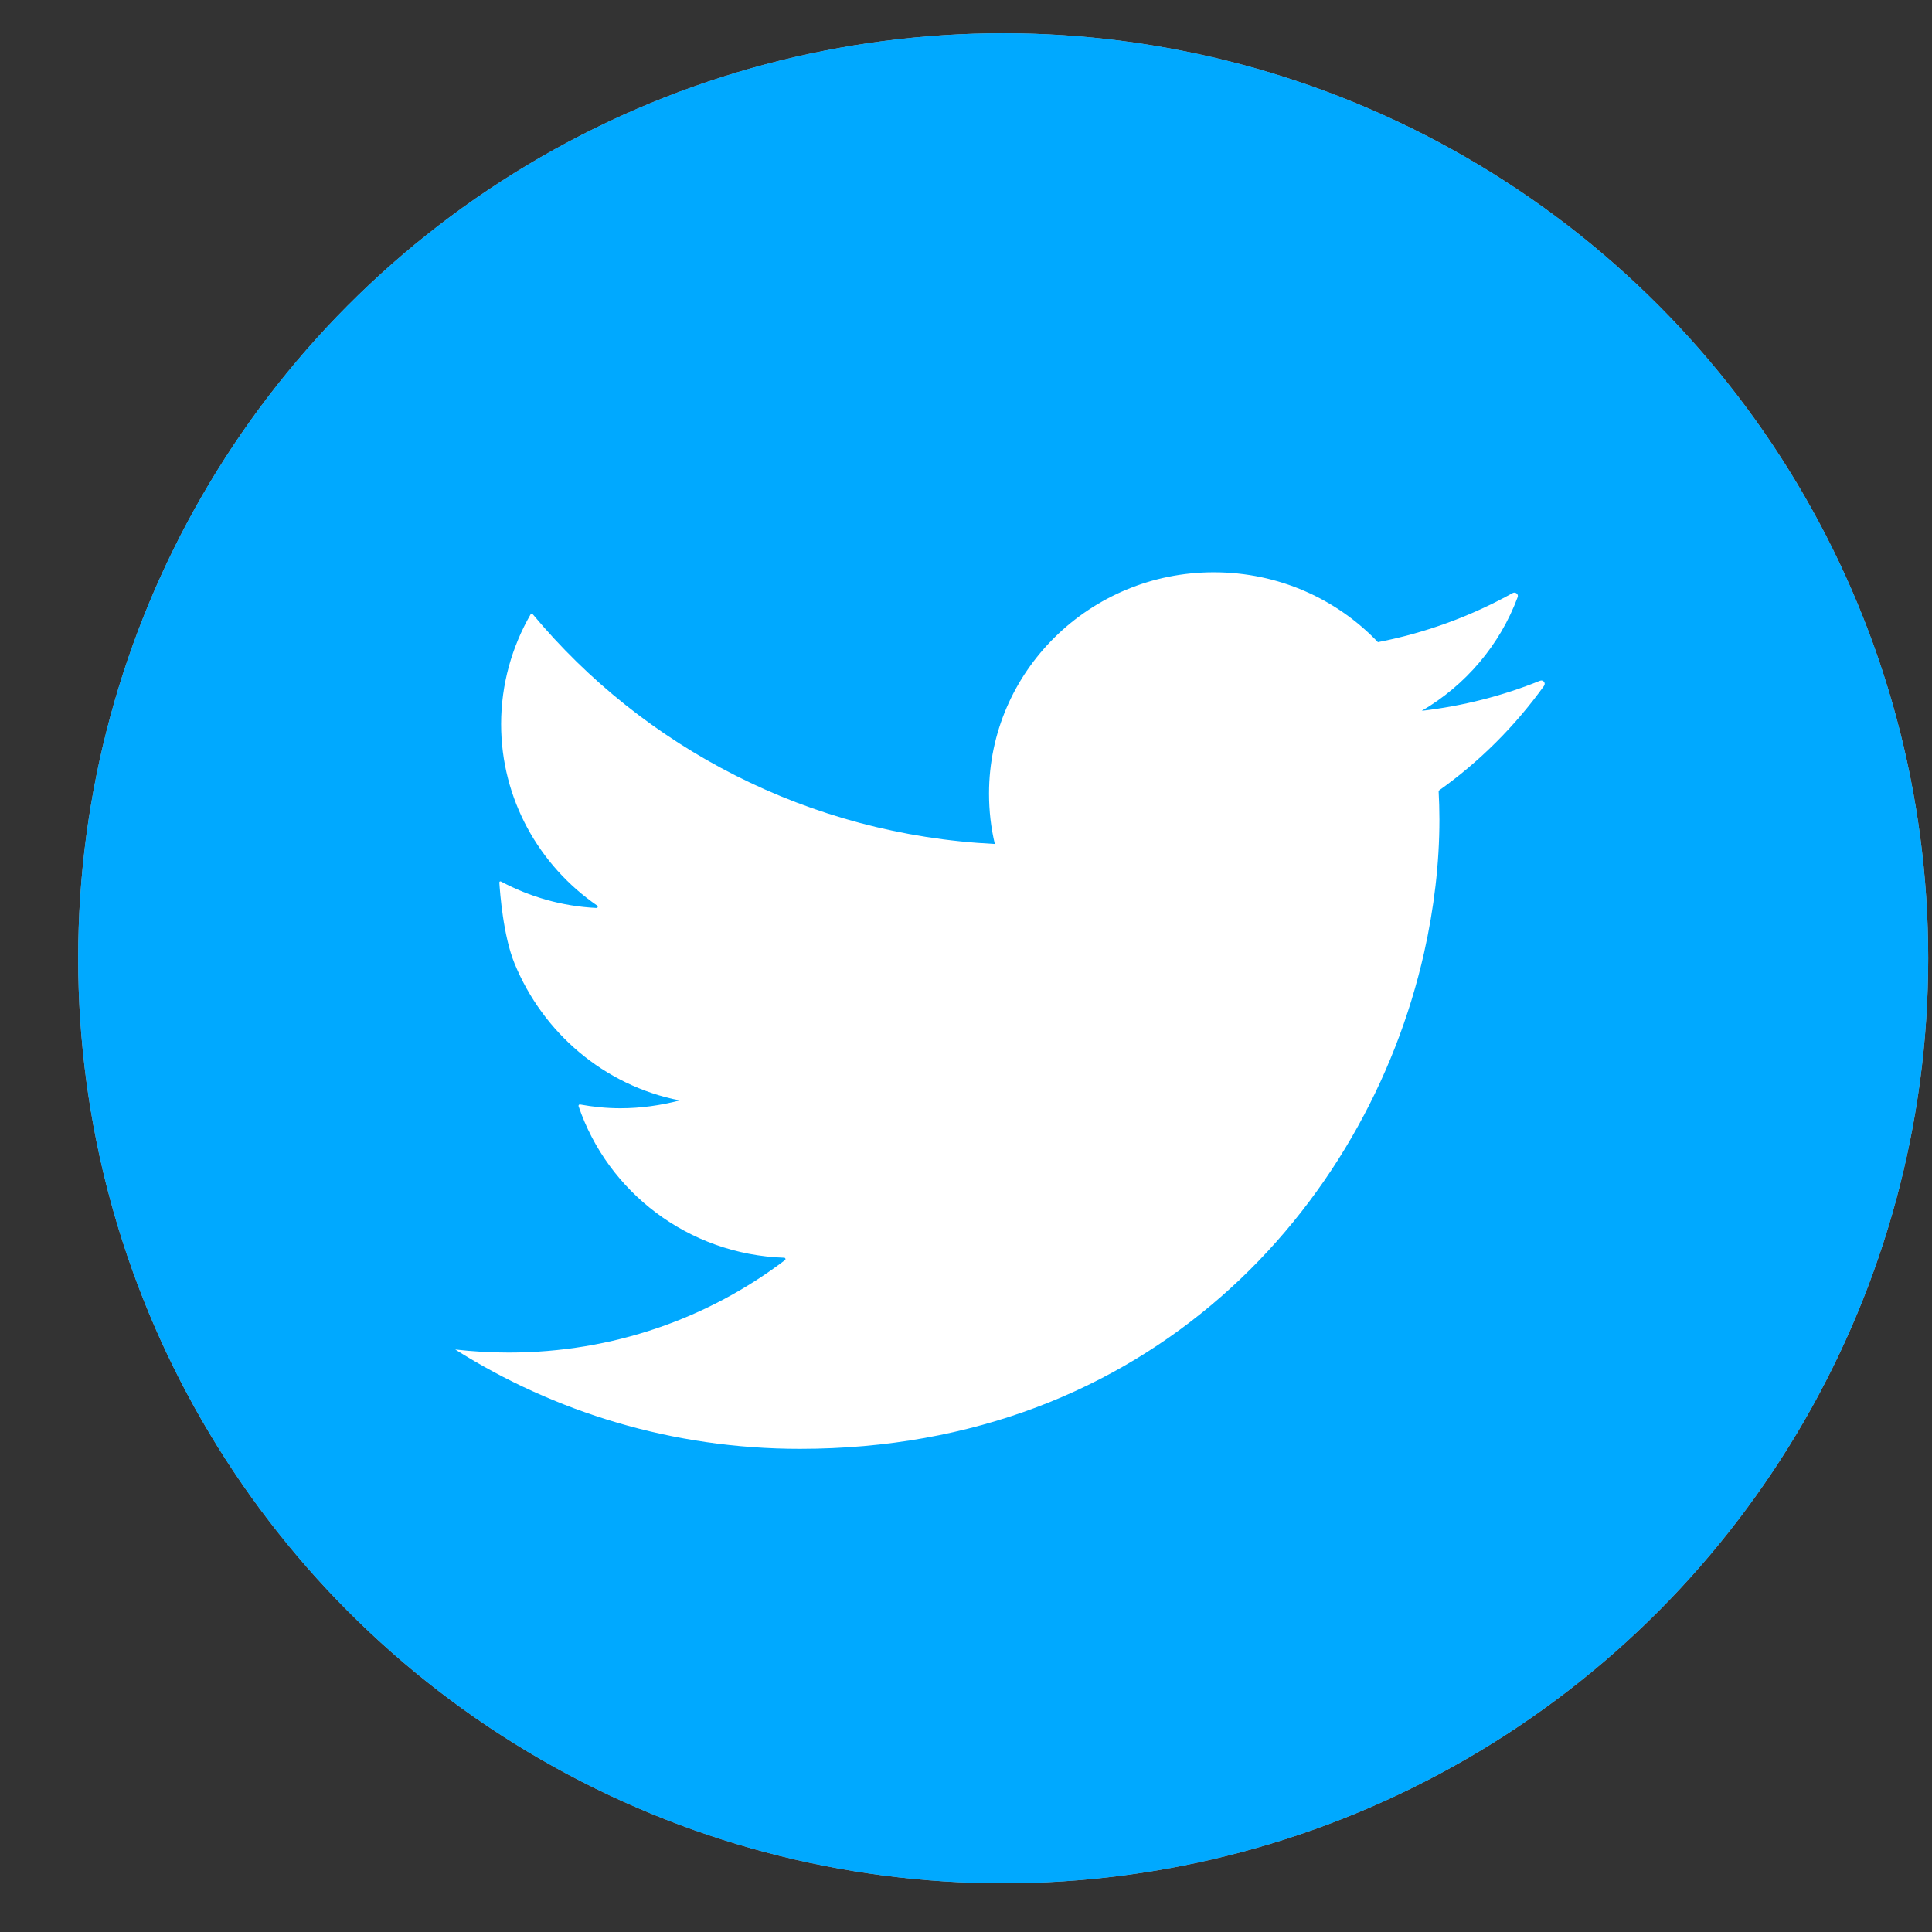
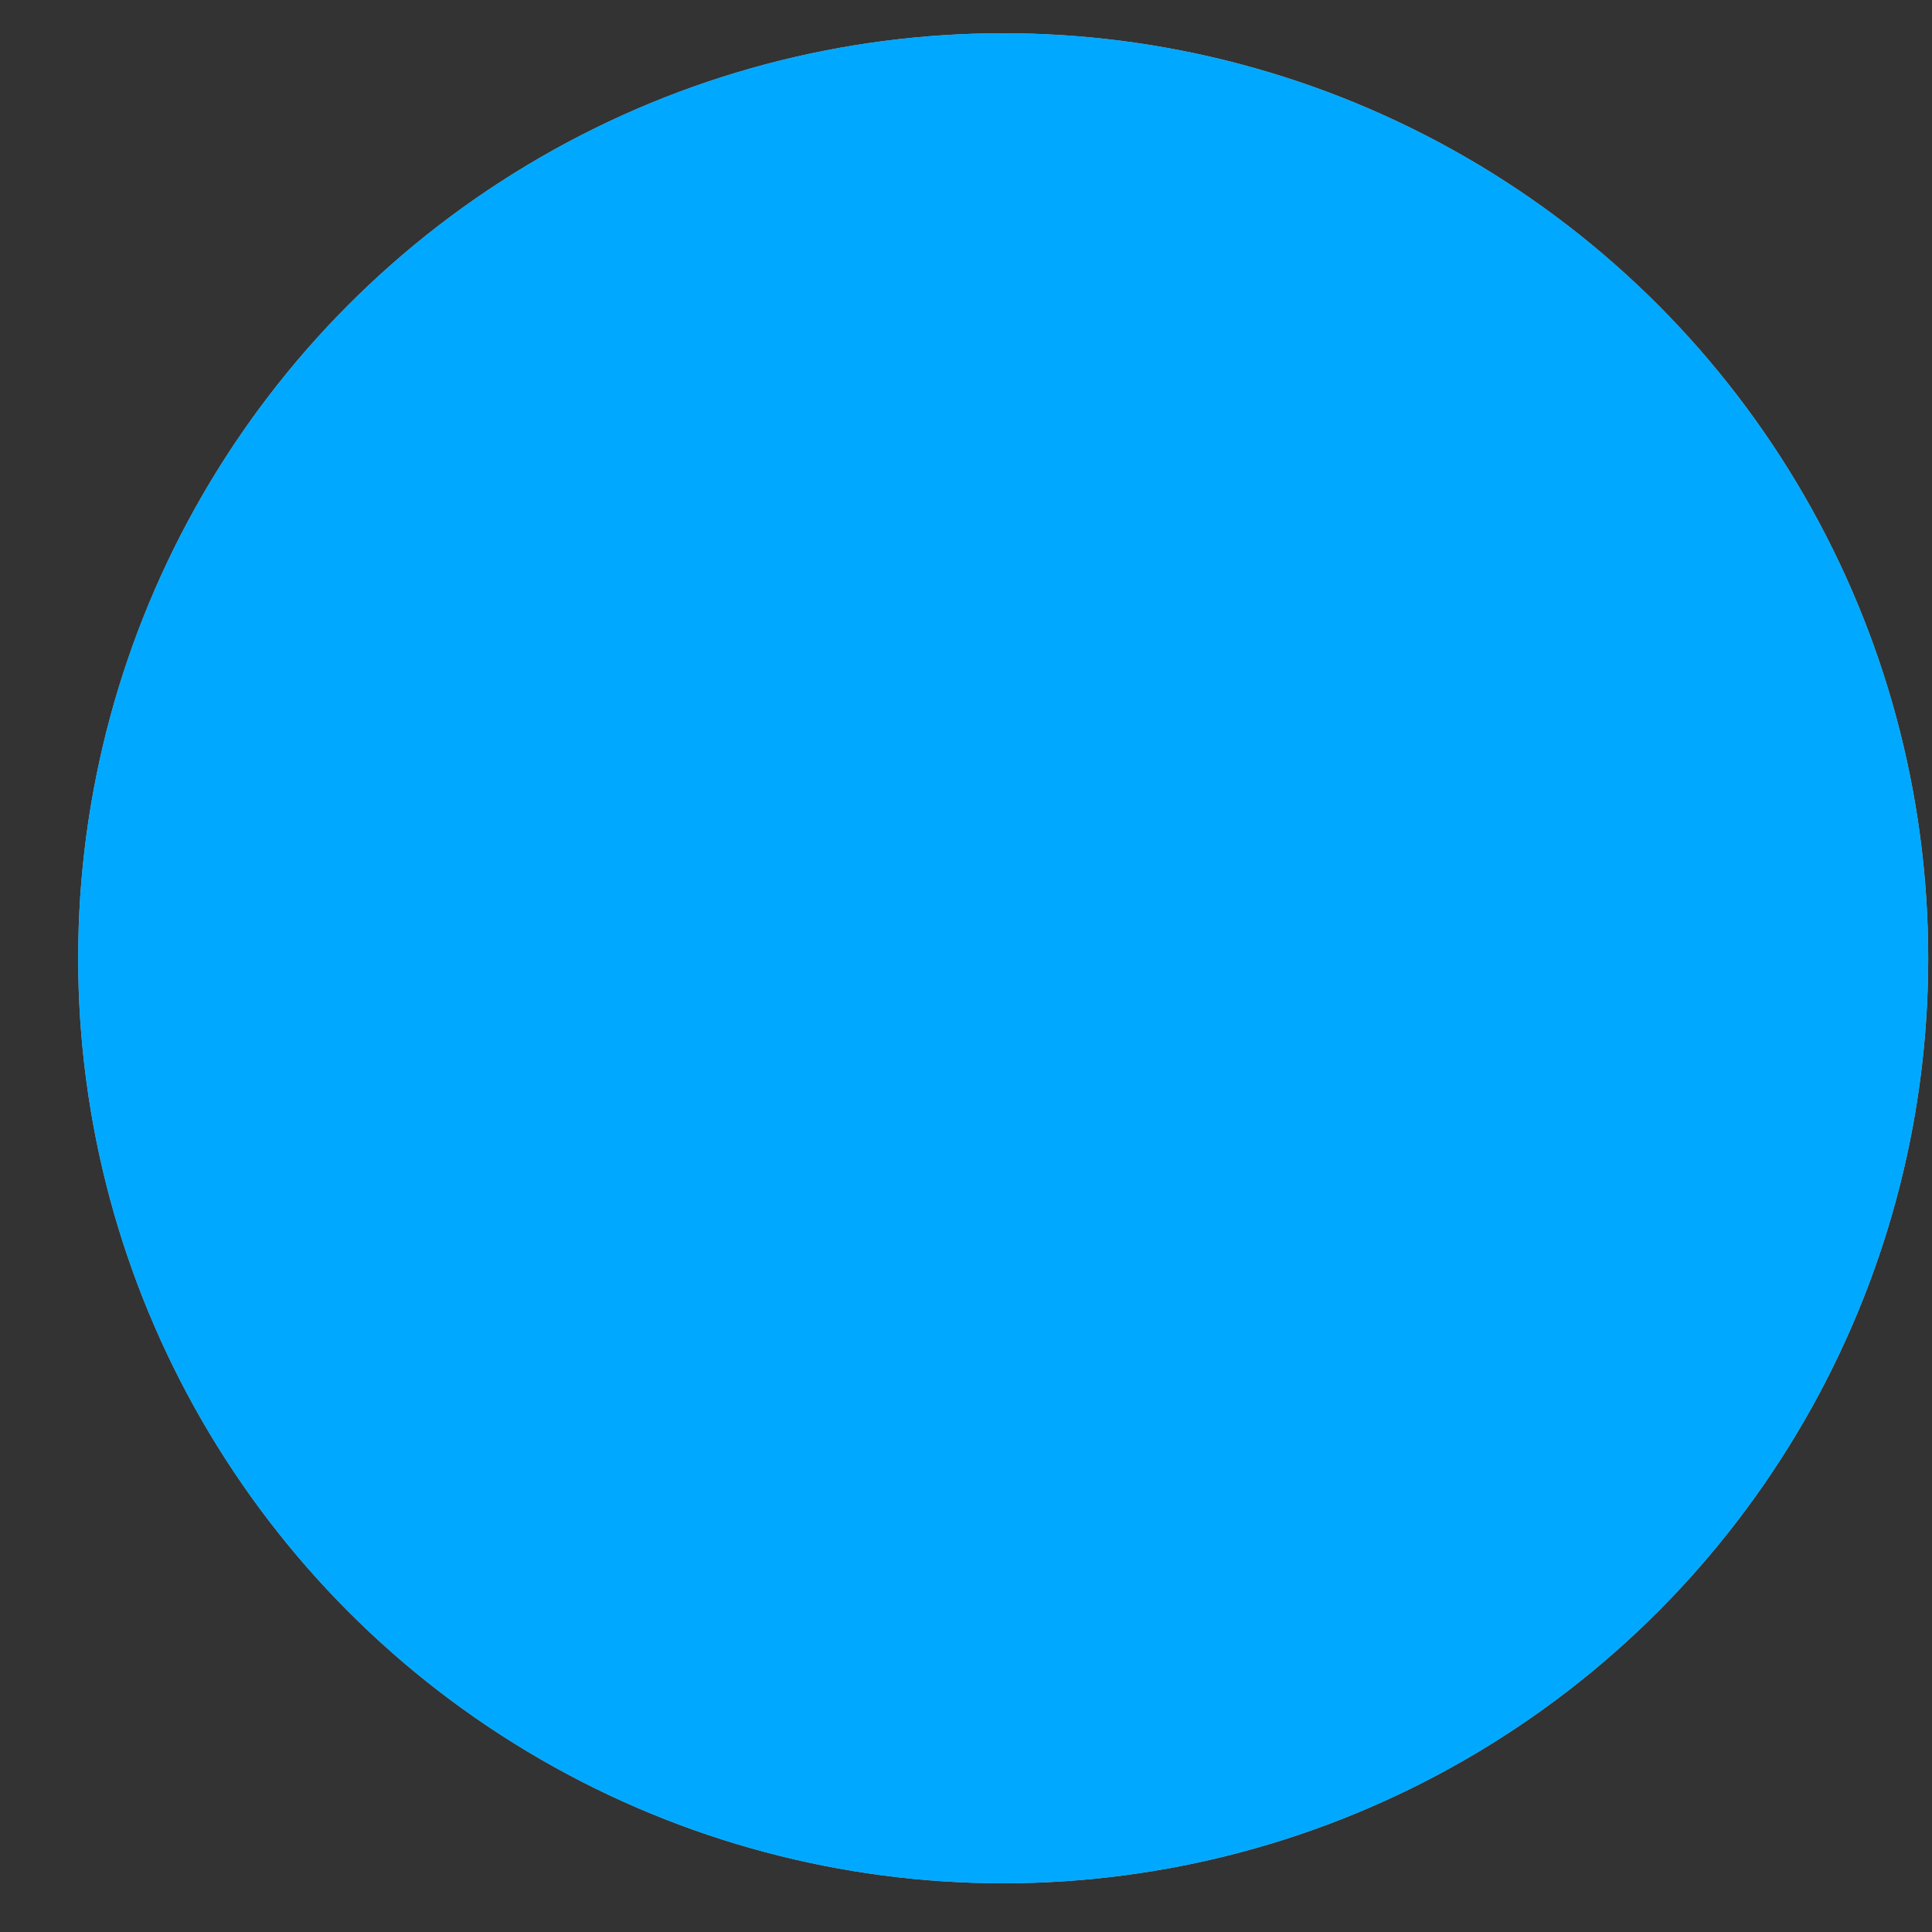
<svg xmlns="http://www.w3.org/2000/svg" version="1.1" x="0px" y="0px" width="24px" height="24px" viewBox="-0.971 -0.413 24 24" overflow="visible" enable-background="new -0.971 -0.413 24 24" xml:space="preserve">
  <rect x="-0.971" y="-0.413" width="24" height="24" fill="#333333" stroke="none" />
  <defs>
</defs>
  <g>
    <circle fill="#AFAFAF" cx="11.491" cy="11.491" r="11.491" />
  </g>
  <circle id="XMLID_2_" fill="#00A9FF" cx="11.491" cy="11.491" r="11.491" />
-   <path id="XMLID_1_" fill="#FFFFFF" d="M18.158,8.044c-0.46,0.186-0.953,0.313-1.467,0.373c0.545-0.319,0.969-0.816,1.191-1.412  c0.014-0.036-0.027-0.07-0.062-0.051c-0.513,0.285-1.076,0.494-1.674,0.61c-0.508-0.534-1.234-0.868-2.039-0.868  c-1.54,0-2.792,1.231-2.792,2.749c0,0.216,0.024,0.425,0.072,0.626C9.074,9.957,7.023,8.869,5.646,7.216  C5.639,7.208,5.626,7.21,5.62,7.219C5.389,7.62,5.254,8.087,5.254,8.582c0,0.931,0.472,1.757,1.193,2.254  c0.014,0.009,0.007,0.032-0.01,0.03c-0.428-0.021-0.829-0.139-1.184-0.328c-0.01-0.006-0.021,0-0.021,0.012  c0.008,0.121,0.047,0.66,0.189,1.006c0.352,0.858,1.109,1.515,2.051,1.701c-0.234,0.061-0.482,0.097-0.737,0.097  c-0.169,0-0.337-0.017-0.501-0.047c-0.012-0.002-0.021,0.01-0.018,0.021c0.361,1.064,1.362,1.843,2.555,1.883  c0.015,0,0.021,0.02,0.01,0.029c-0.951,0.722-2.139,1.149-3.432,1.149c-0.227,0-0.445-0.013-0.665-0.038  c1.235,0.779,2.703,1.234,4.28,1.234c2.172,0,3.928-0.748,5.231-1.888c1.315-1.149,2.169-2.697,2.524-4.273  c0.125-0.555,0.191-1.113,0.191-1.659c0-0.119-0.004-0.238-0.01-0.355c0.506-0.359,0.948-0.801,1.308-1.301  C18.236,8.073,18.199,8.026,18.158,8.044z" />
</svg>